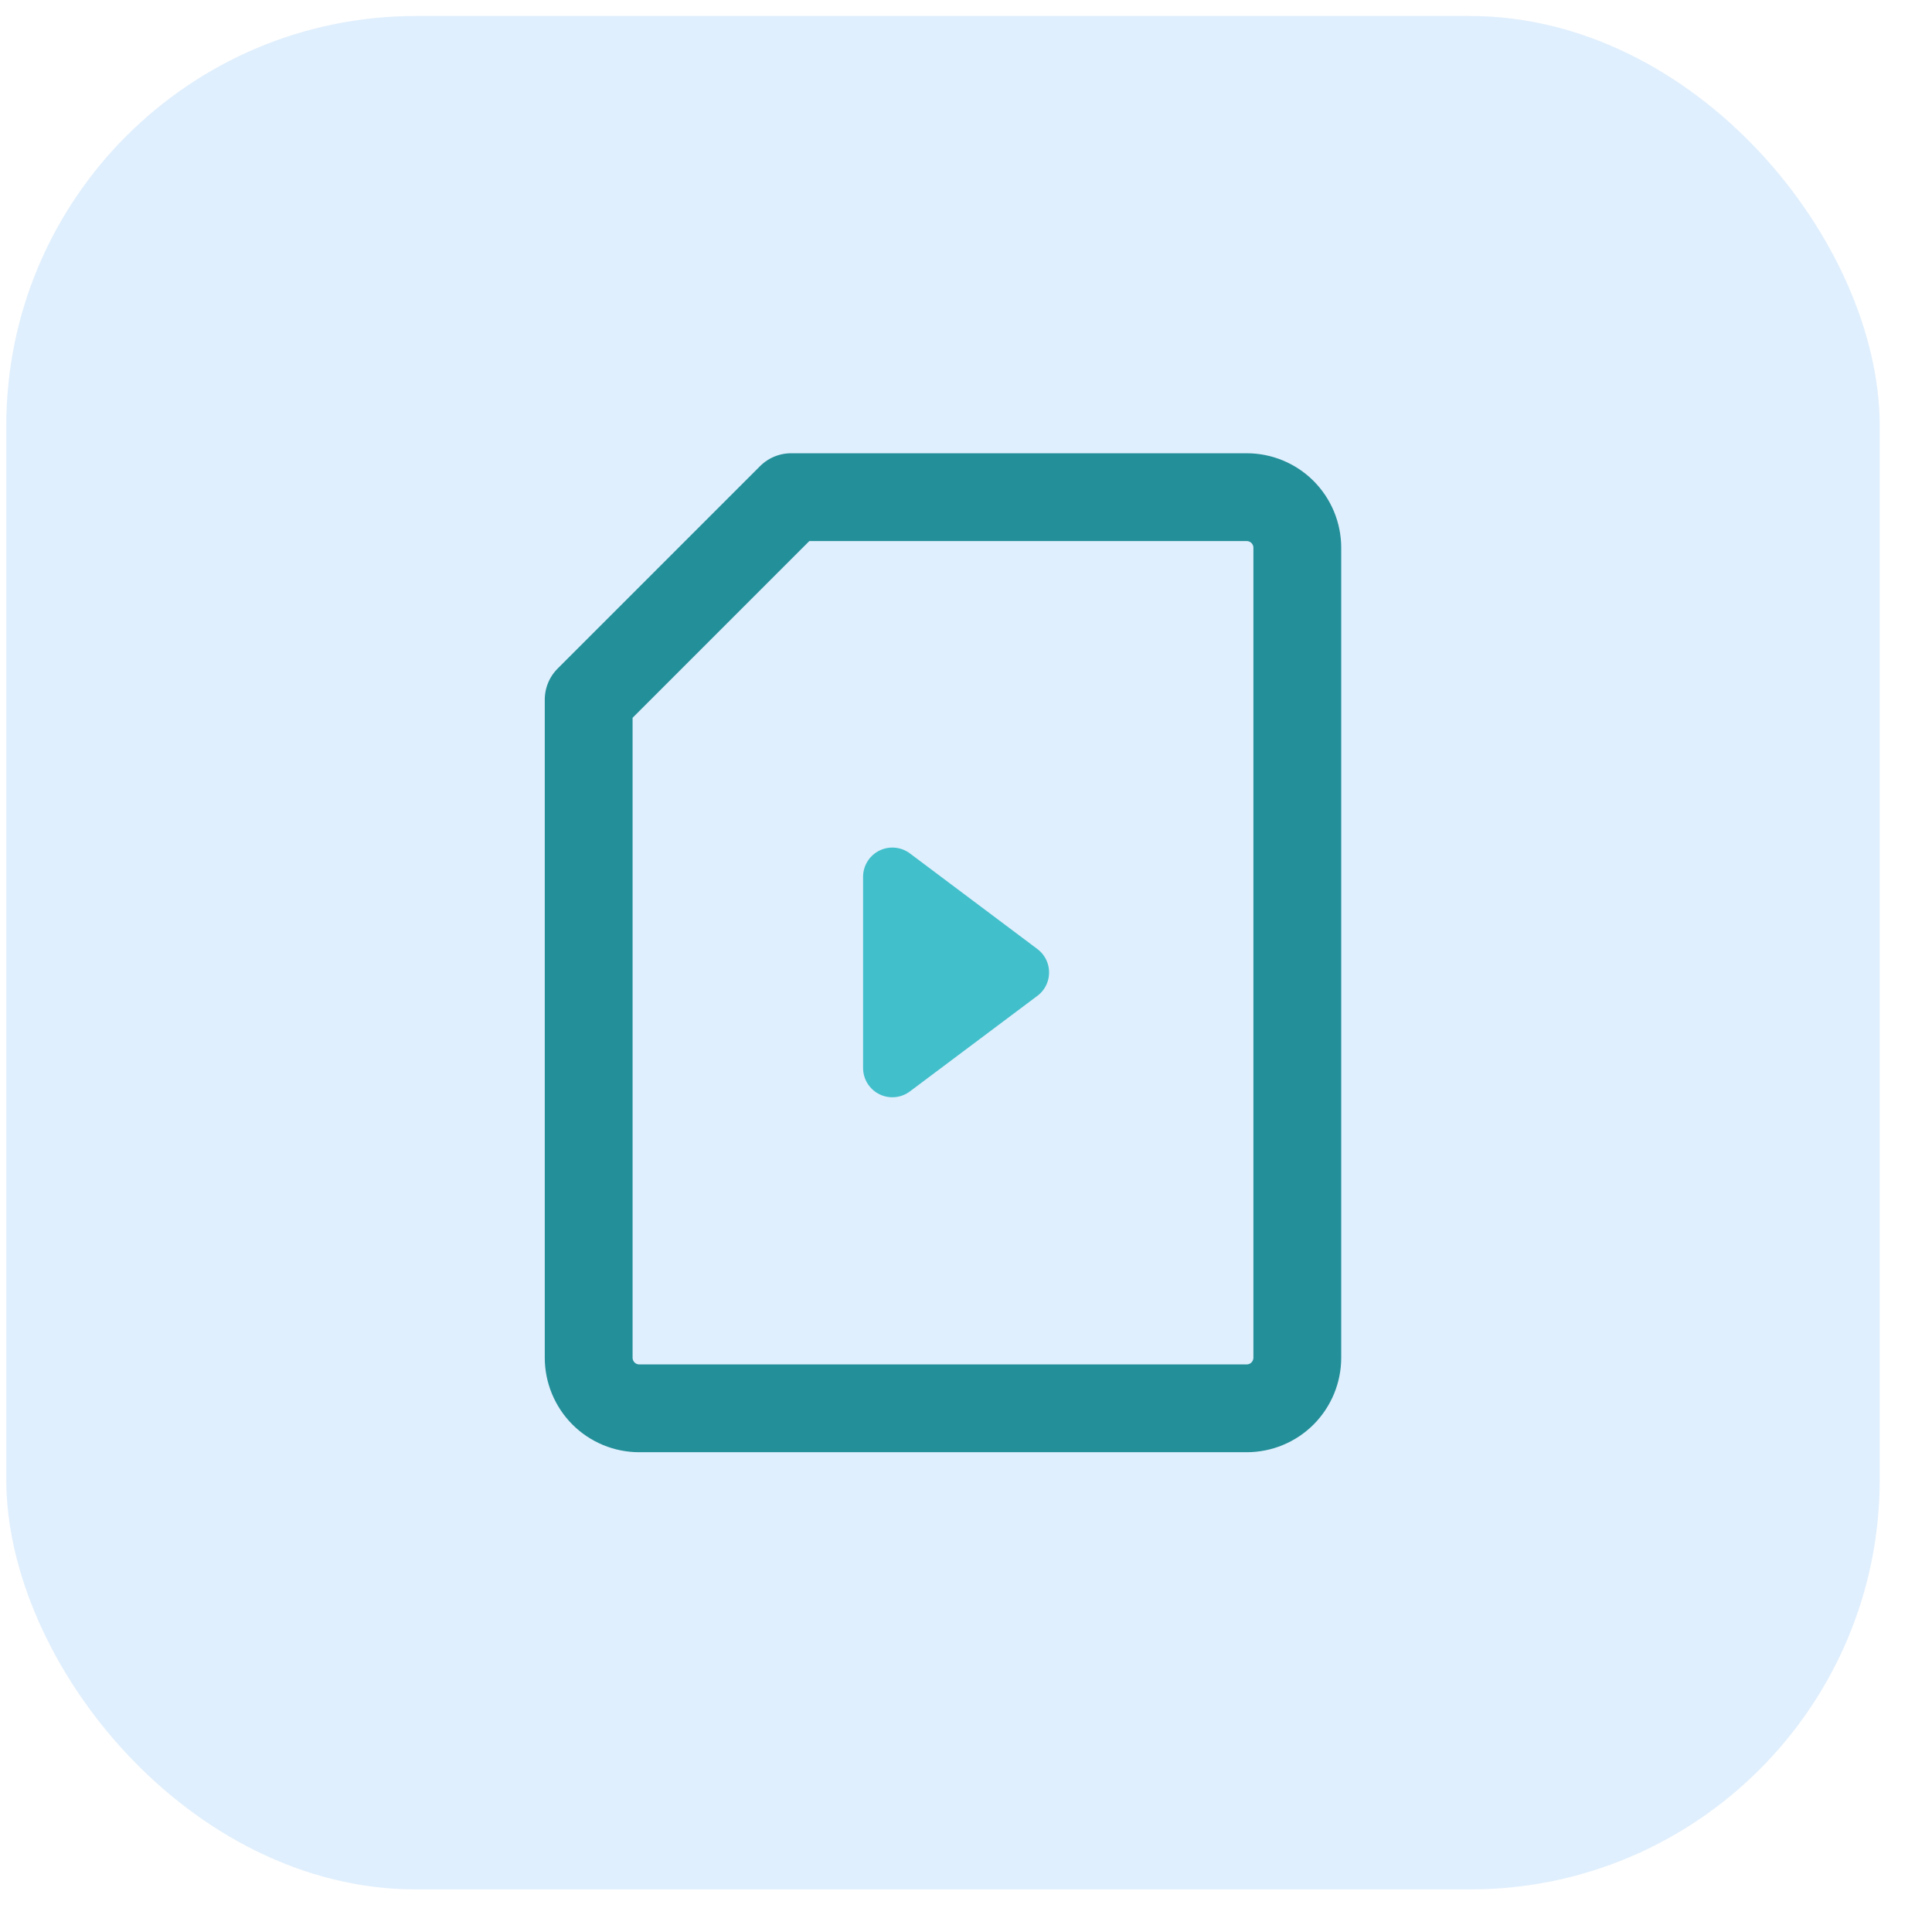
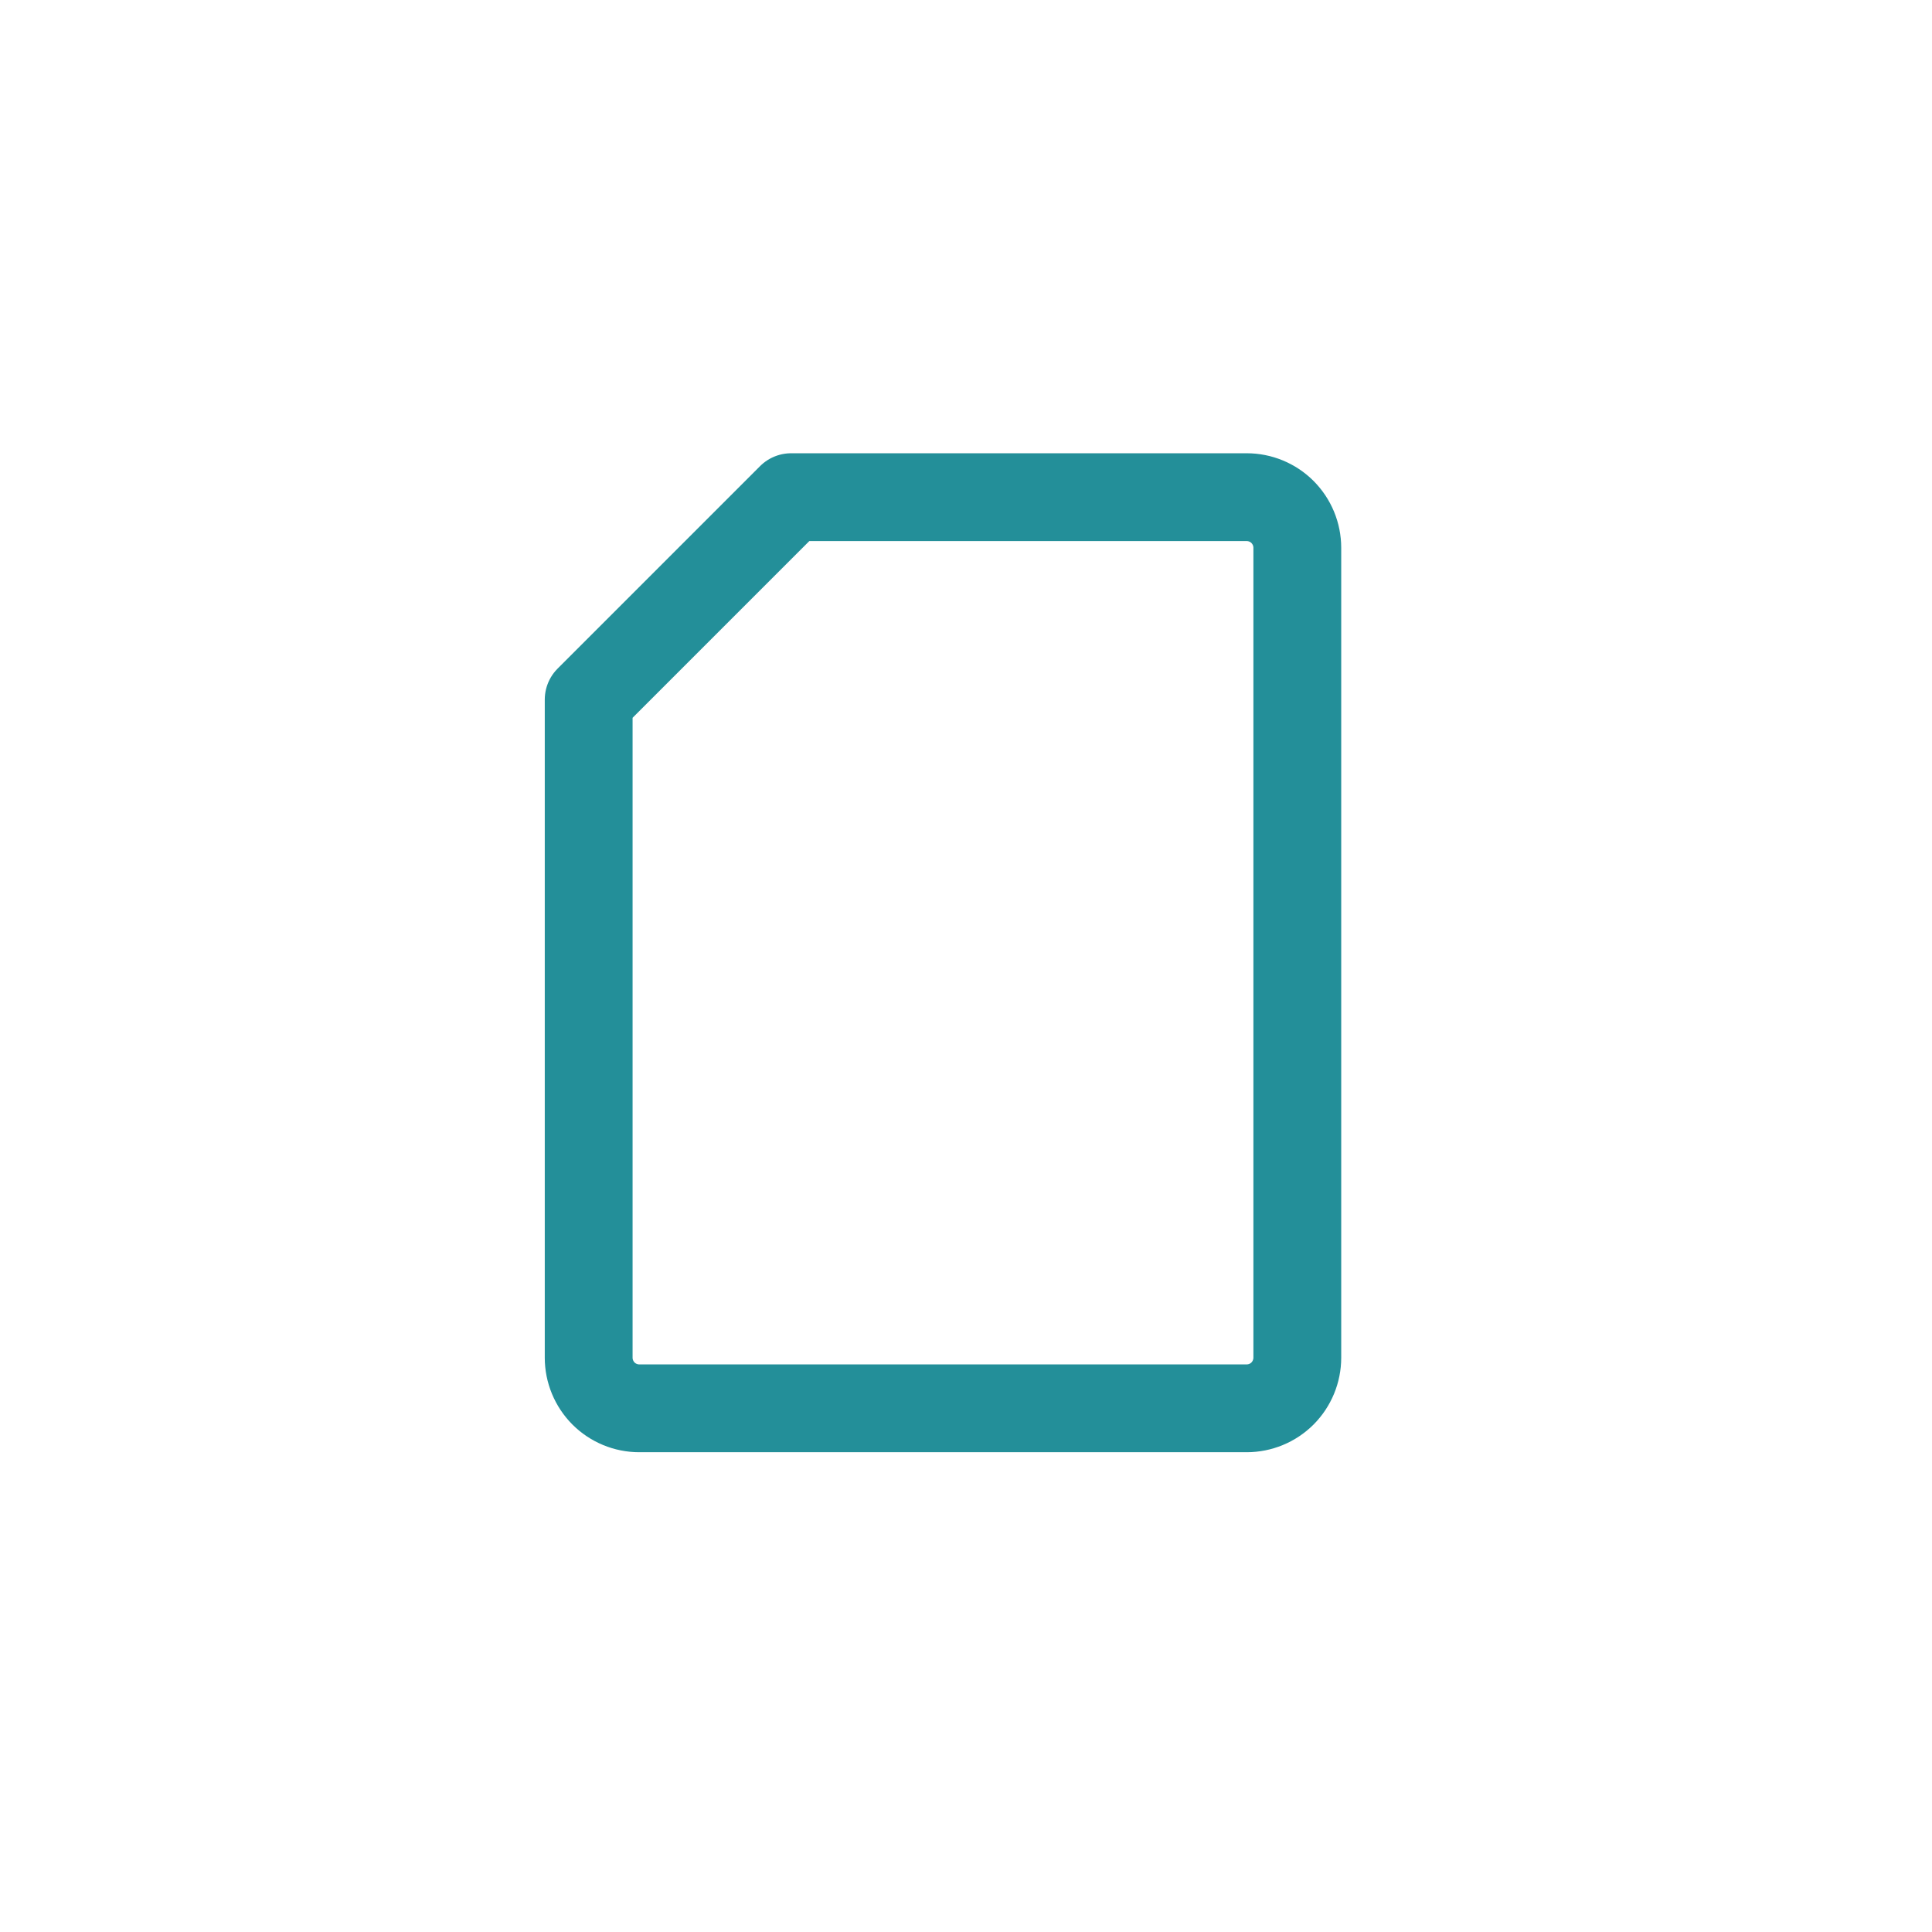
<svg xmlns="http://www.w3.org/2000/svg" width="33" height="33" viewBox="0 0 33 33" fill="none">
-   <rect opacity="0.15" x="0.107" y="0.273" width="32" height="32" rx="7" fill="#2F96F4" />
-   <path d="M17.419 16.61L15.242 14.977V18.242L17.419 16.61Z" fill="#41BFCB" stroke="#41BFCB" stroke-linecap="round" stroke-linejoin="round" />
  <path d="M10.919 24.055C10.69 24.055 10.47 23.964 10.308 23.802C10.146 23.639 10.055 23.419 10.055 23.19V11.95L13.513 8.492H21.294C21.524 8.492 21.744 8.583 21.906 8.745C22.068 8.908 22.159 9.127 22.159 9.357V23.19C22.159 23.419 22.068 23.639 21.906 23.802C21.744 23.964 21.524 24.055 21.294 24.055H10.919Z" stroke="#238F99" stroke-width="1.5" stroke-linecap="round" stroke-linejoin="round" />
</svg>